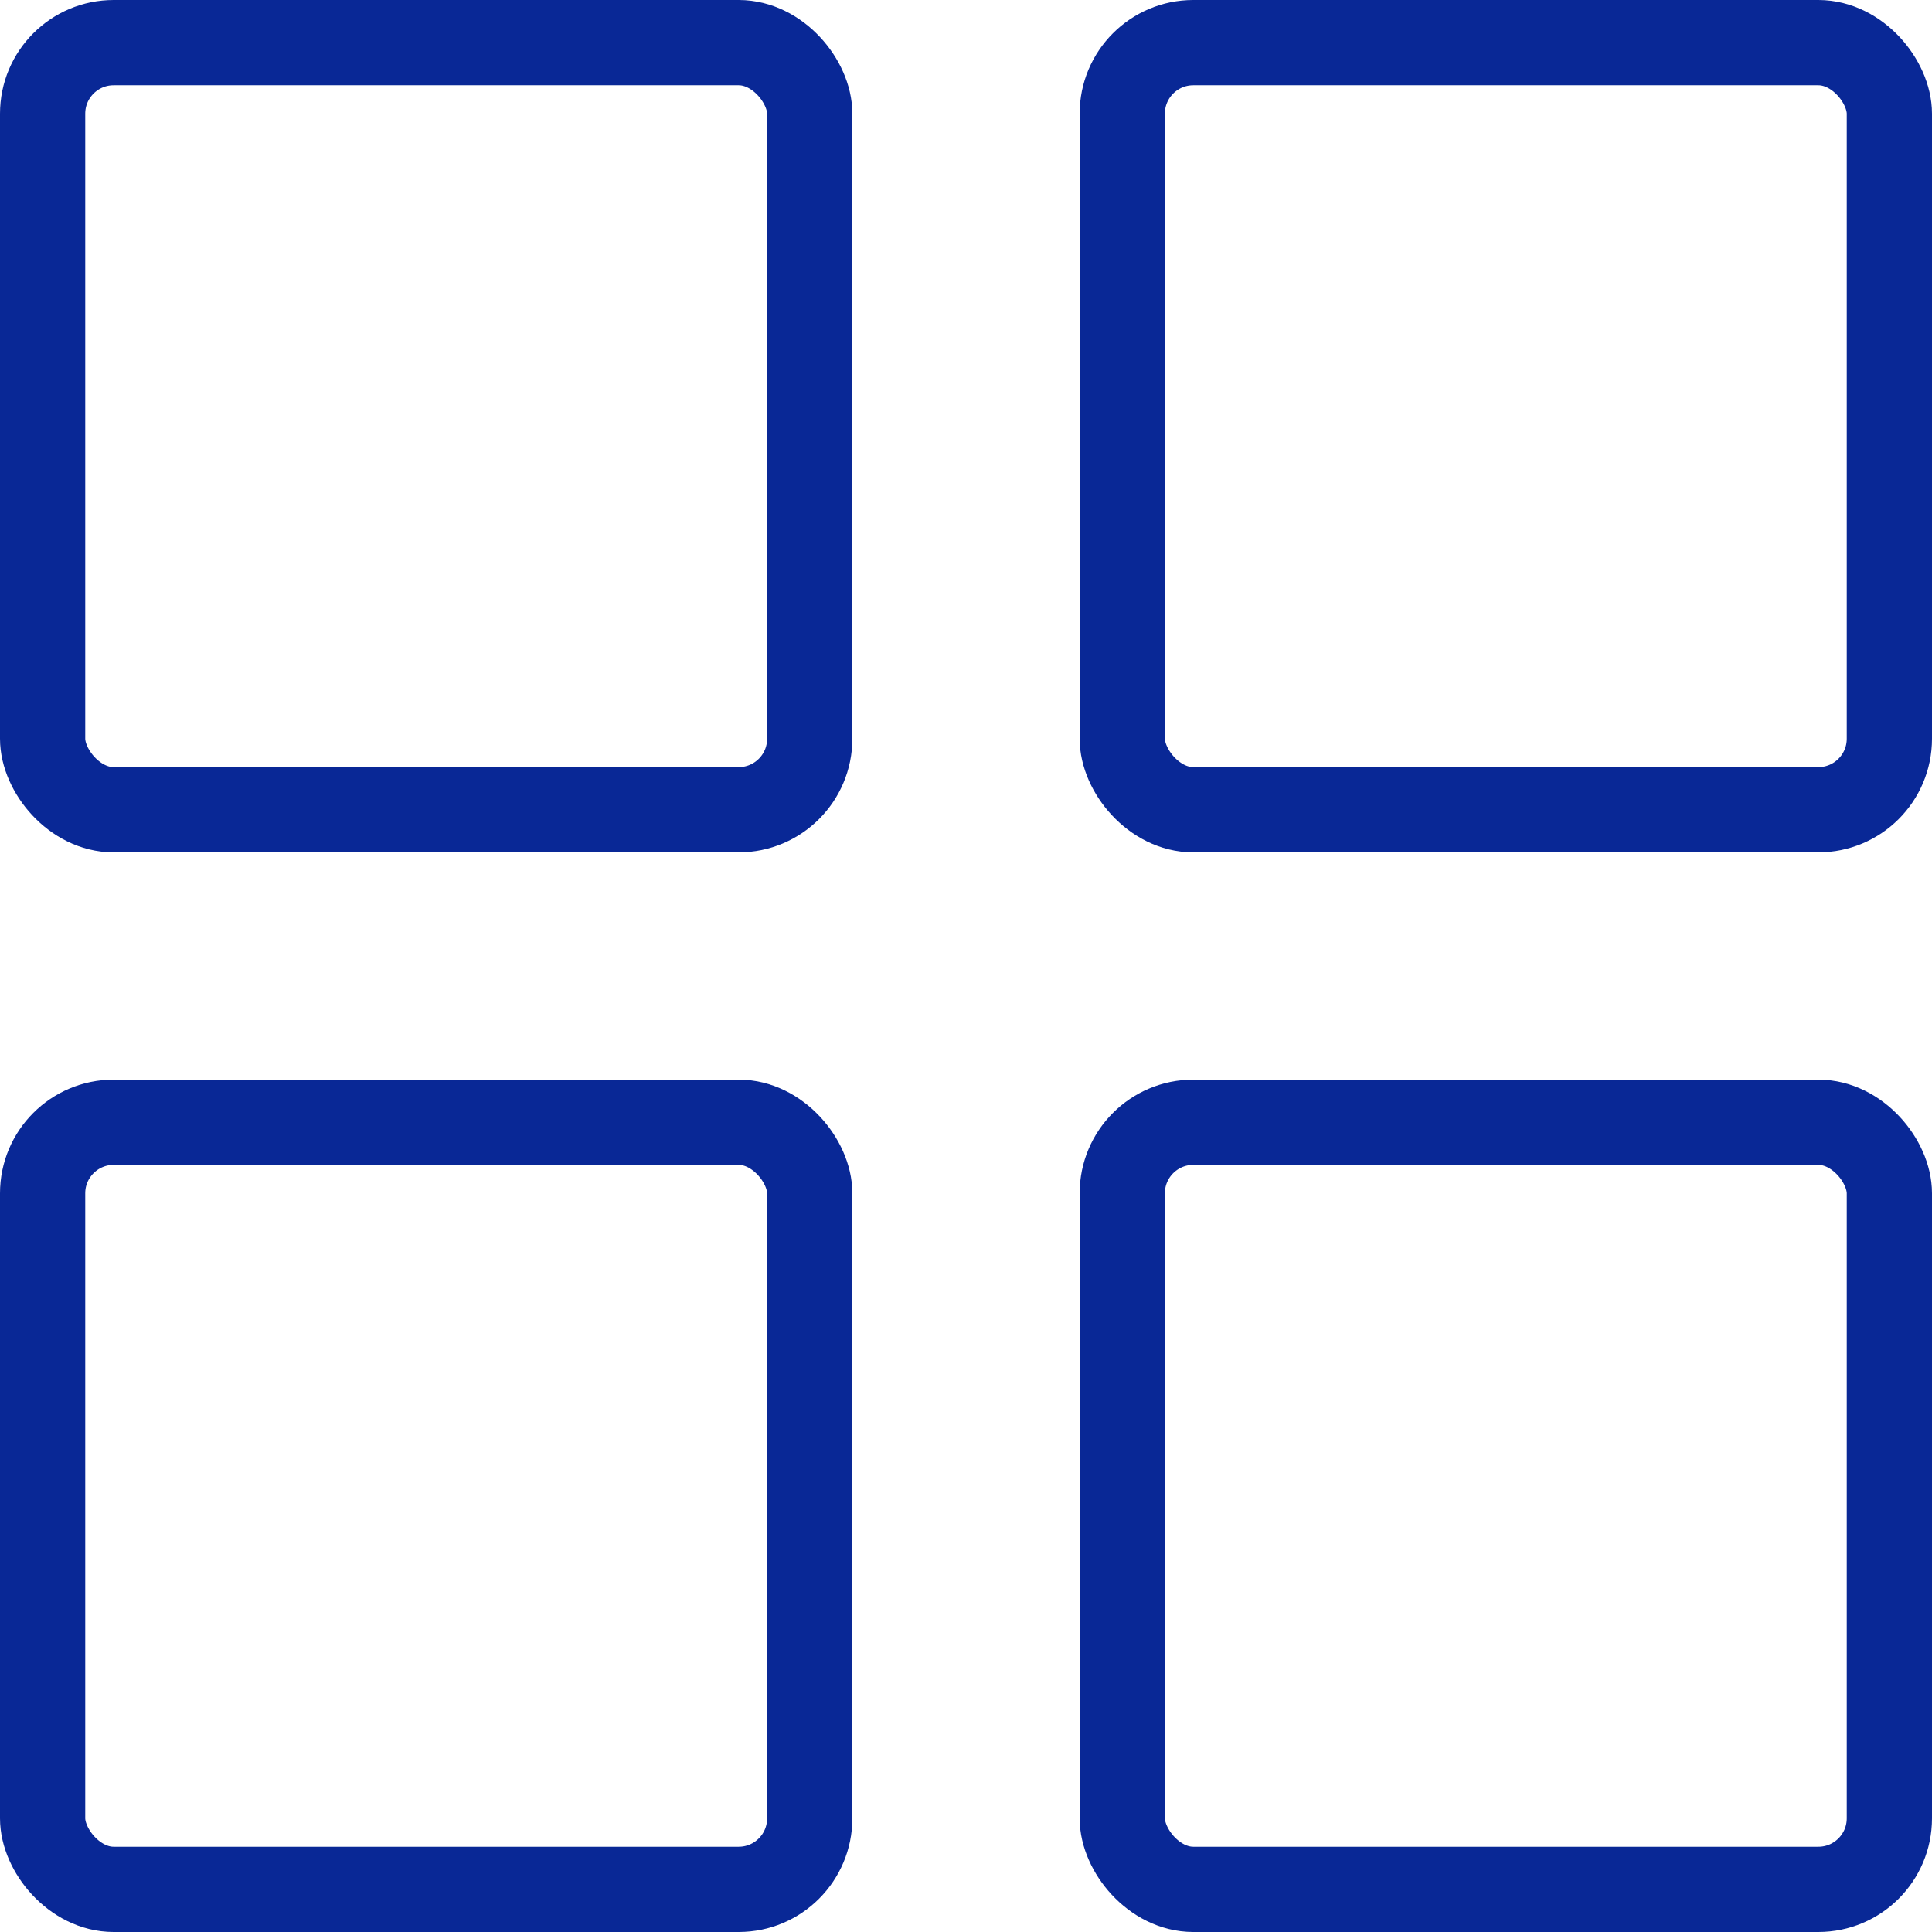
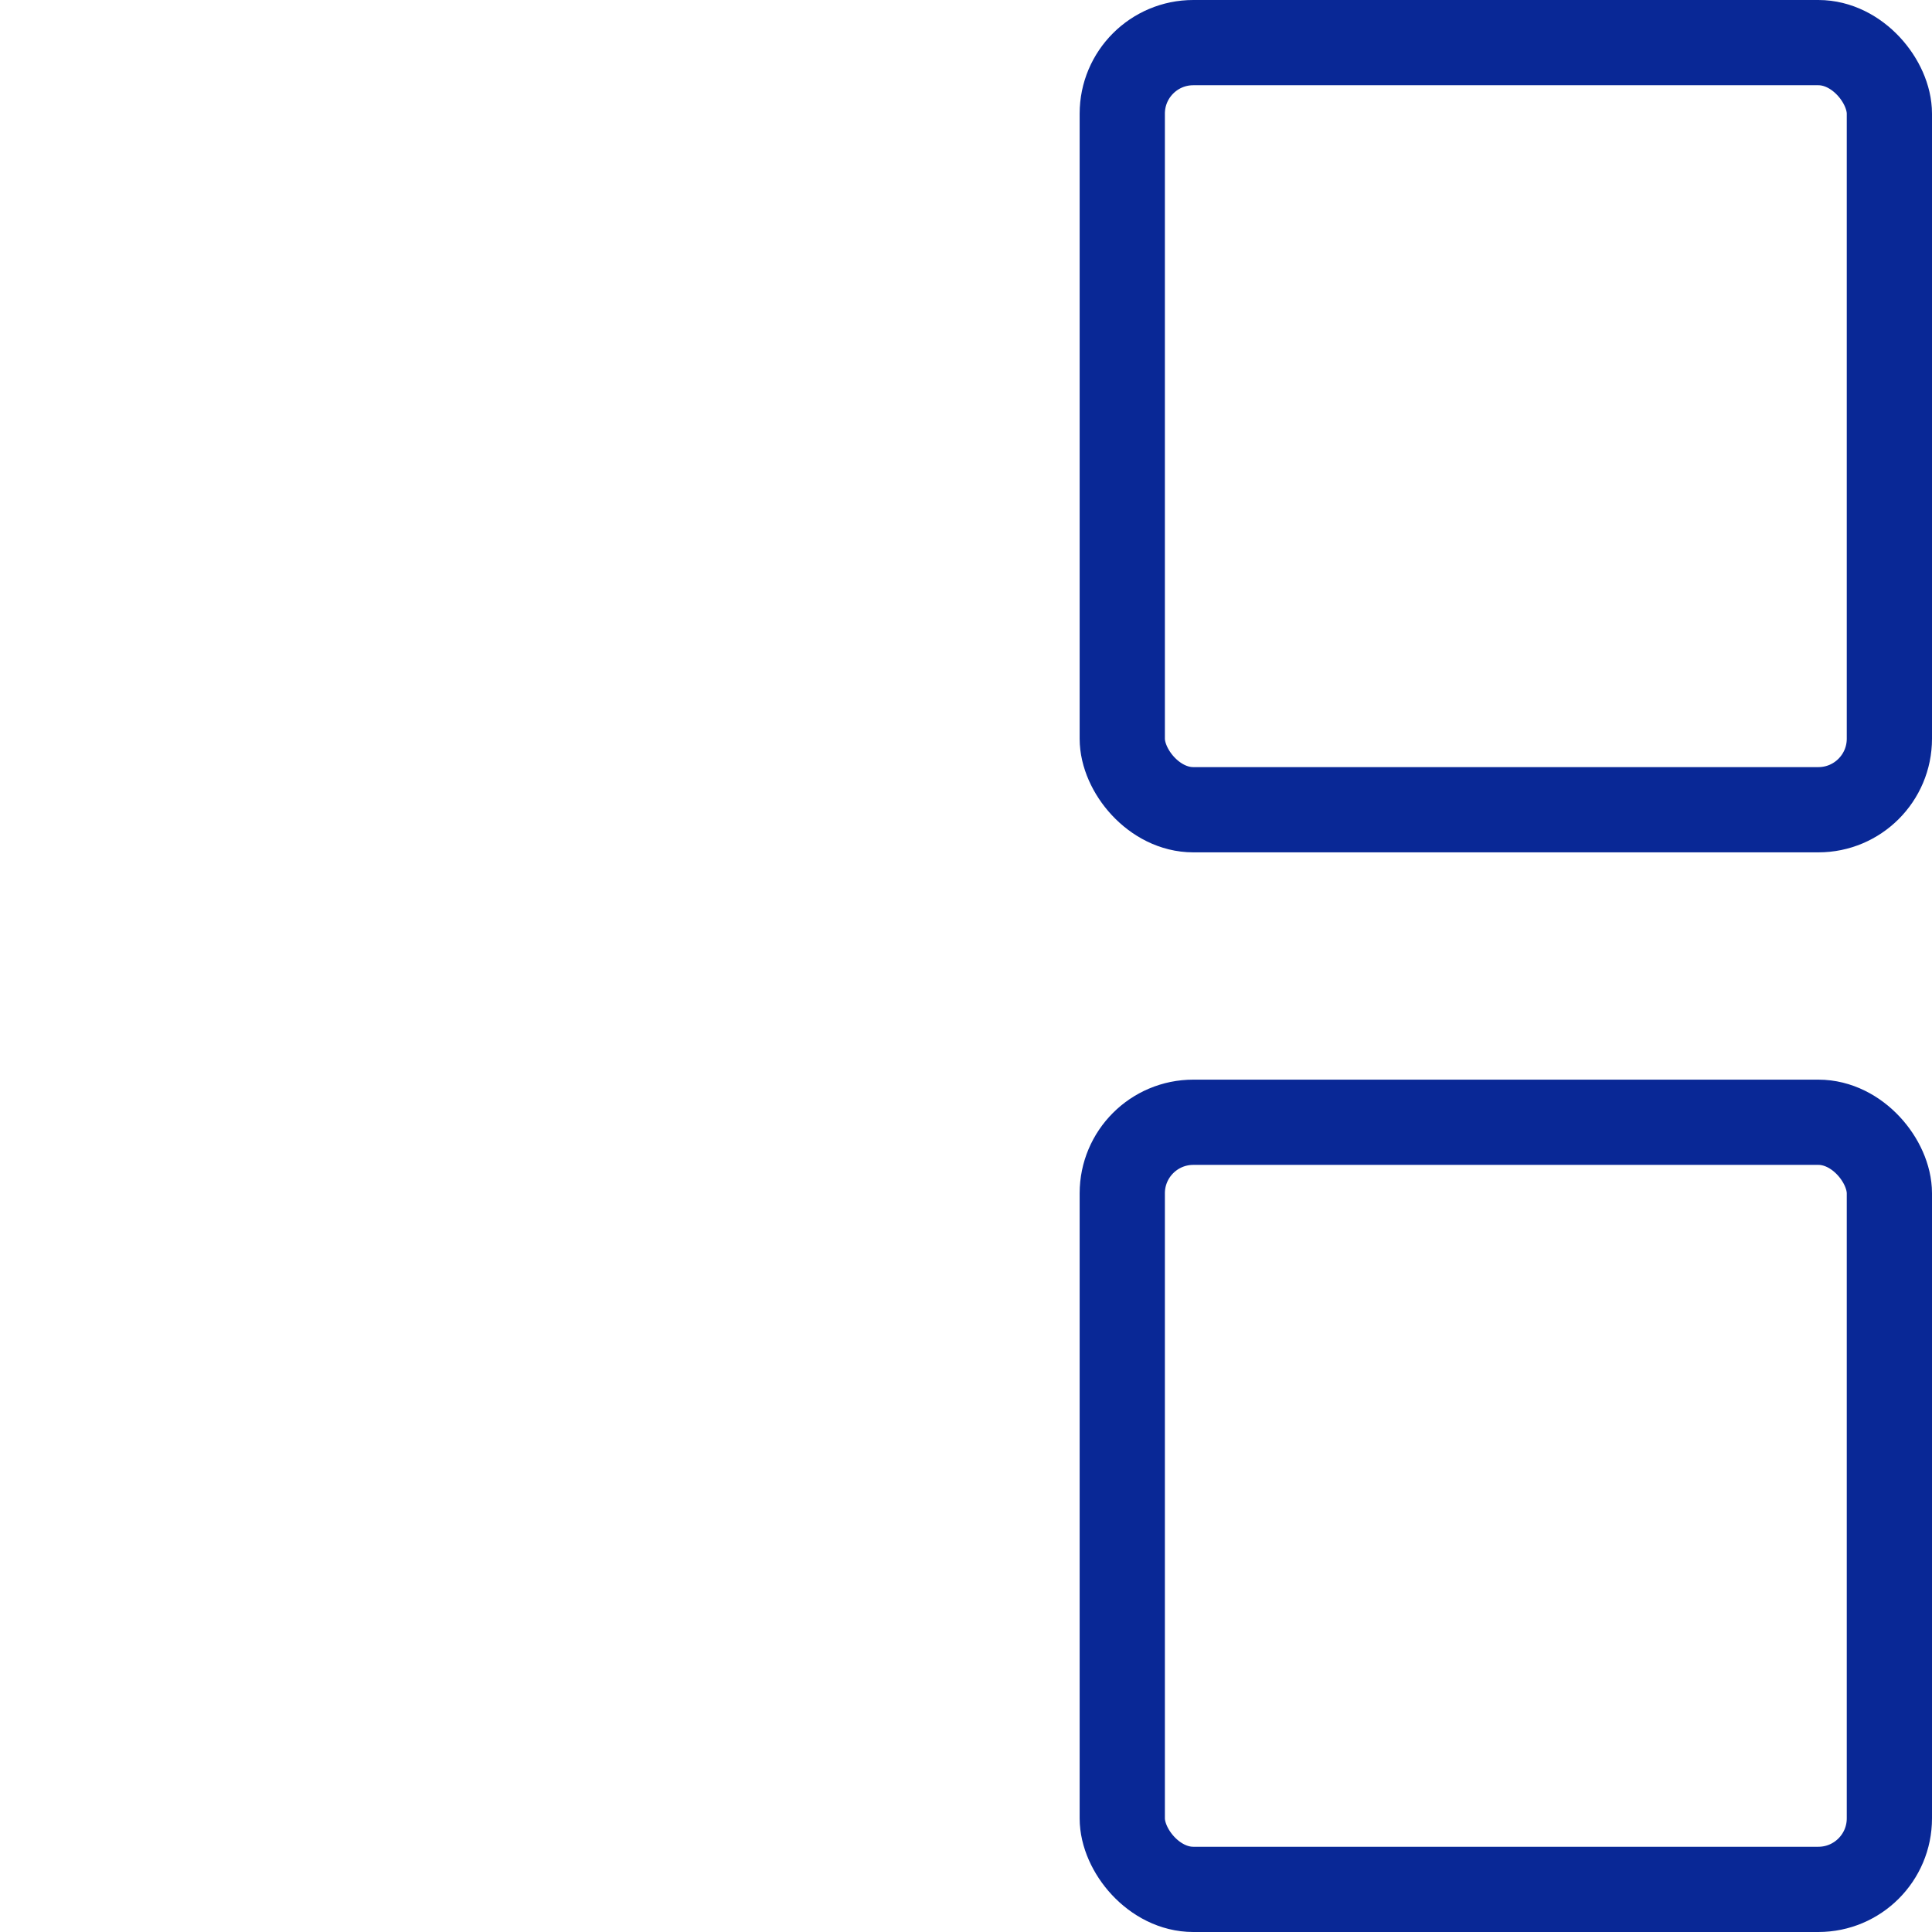
<svg xmlns="http://www.w3.org/2000/svg" width="68" height="68" viewBox="0 0 68 68" fill="none">
-   <rect x="1.5" y="1.5" width="27" height="27" rx="2.5" stroke="#092896" stroke-width="3" />
  <rect x="39.5" y="1.5" width="27" height="27" rx="2.5" stroke="#092896" stroke-width="3" />
-   <rect x="1.5" y="39.5" width="27" height="27" rx="2.5" stroke="#092896" stroke-width="3" />
  <rect x="39.5" y="39.5" width="27" height="27" rx="2.5" stroke="#092896" stroke-width="3" />
</svg>